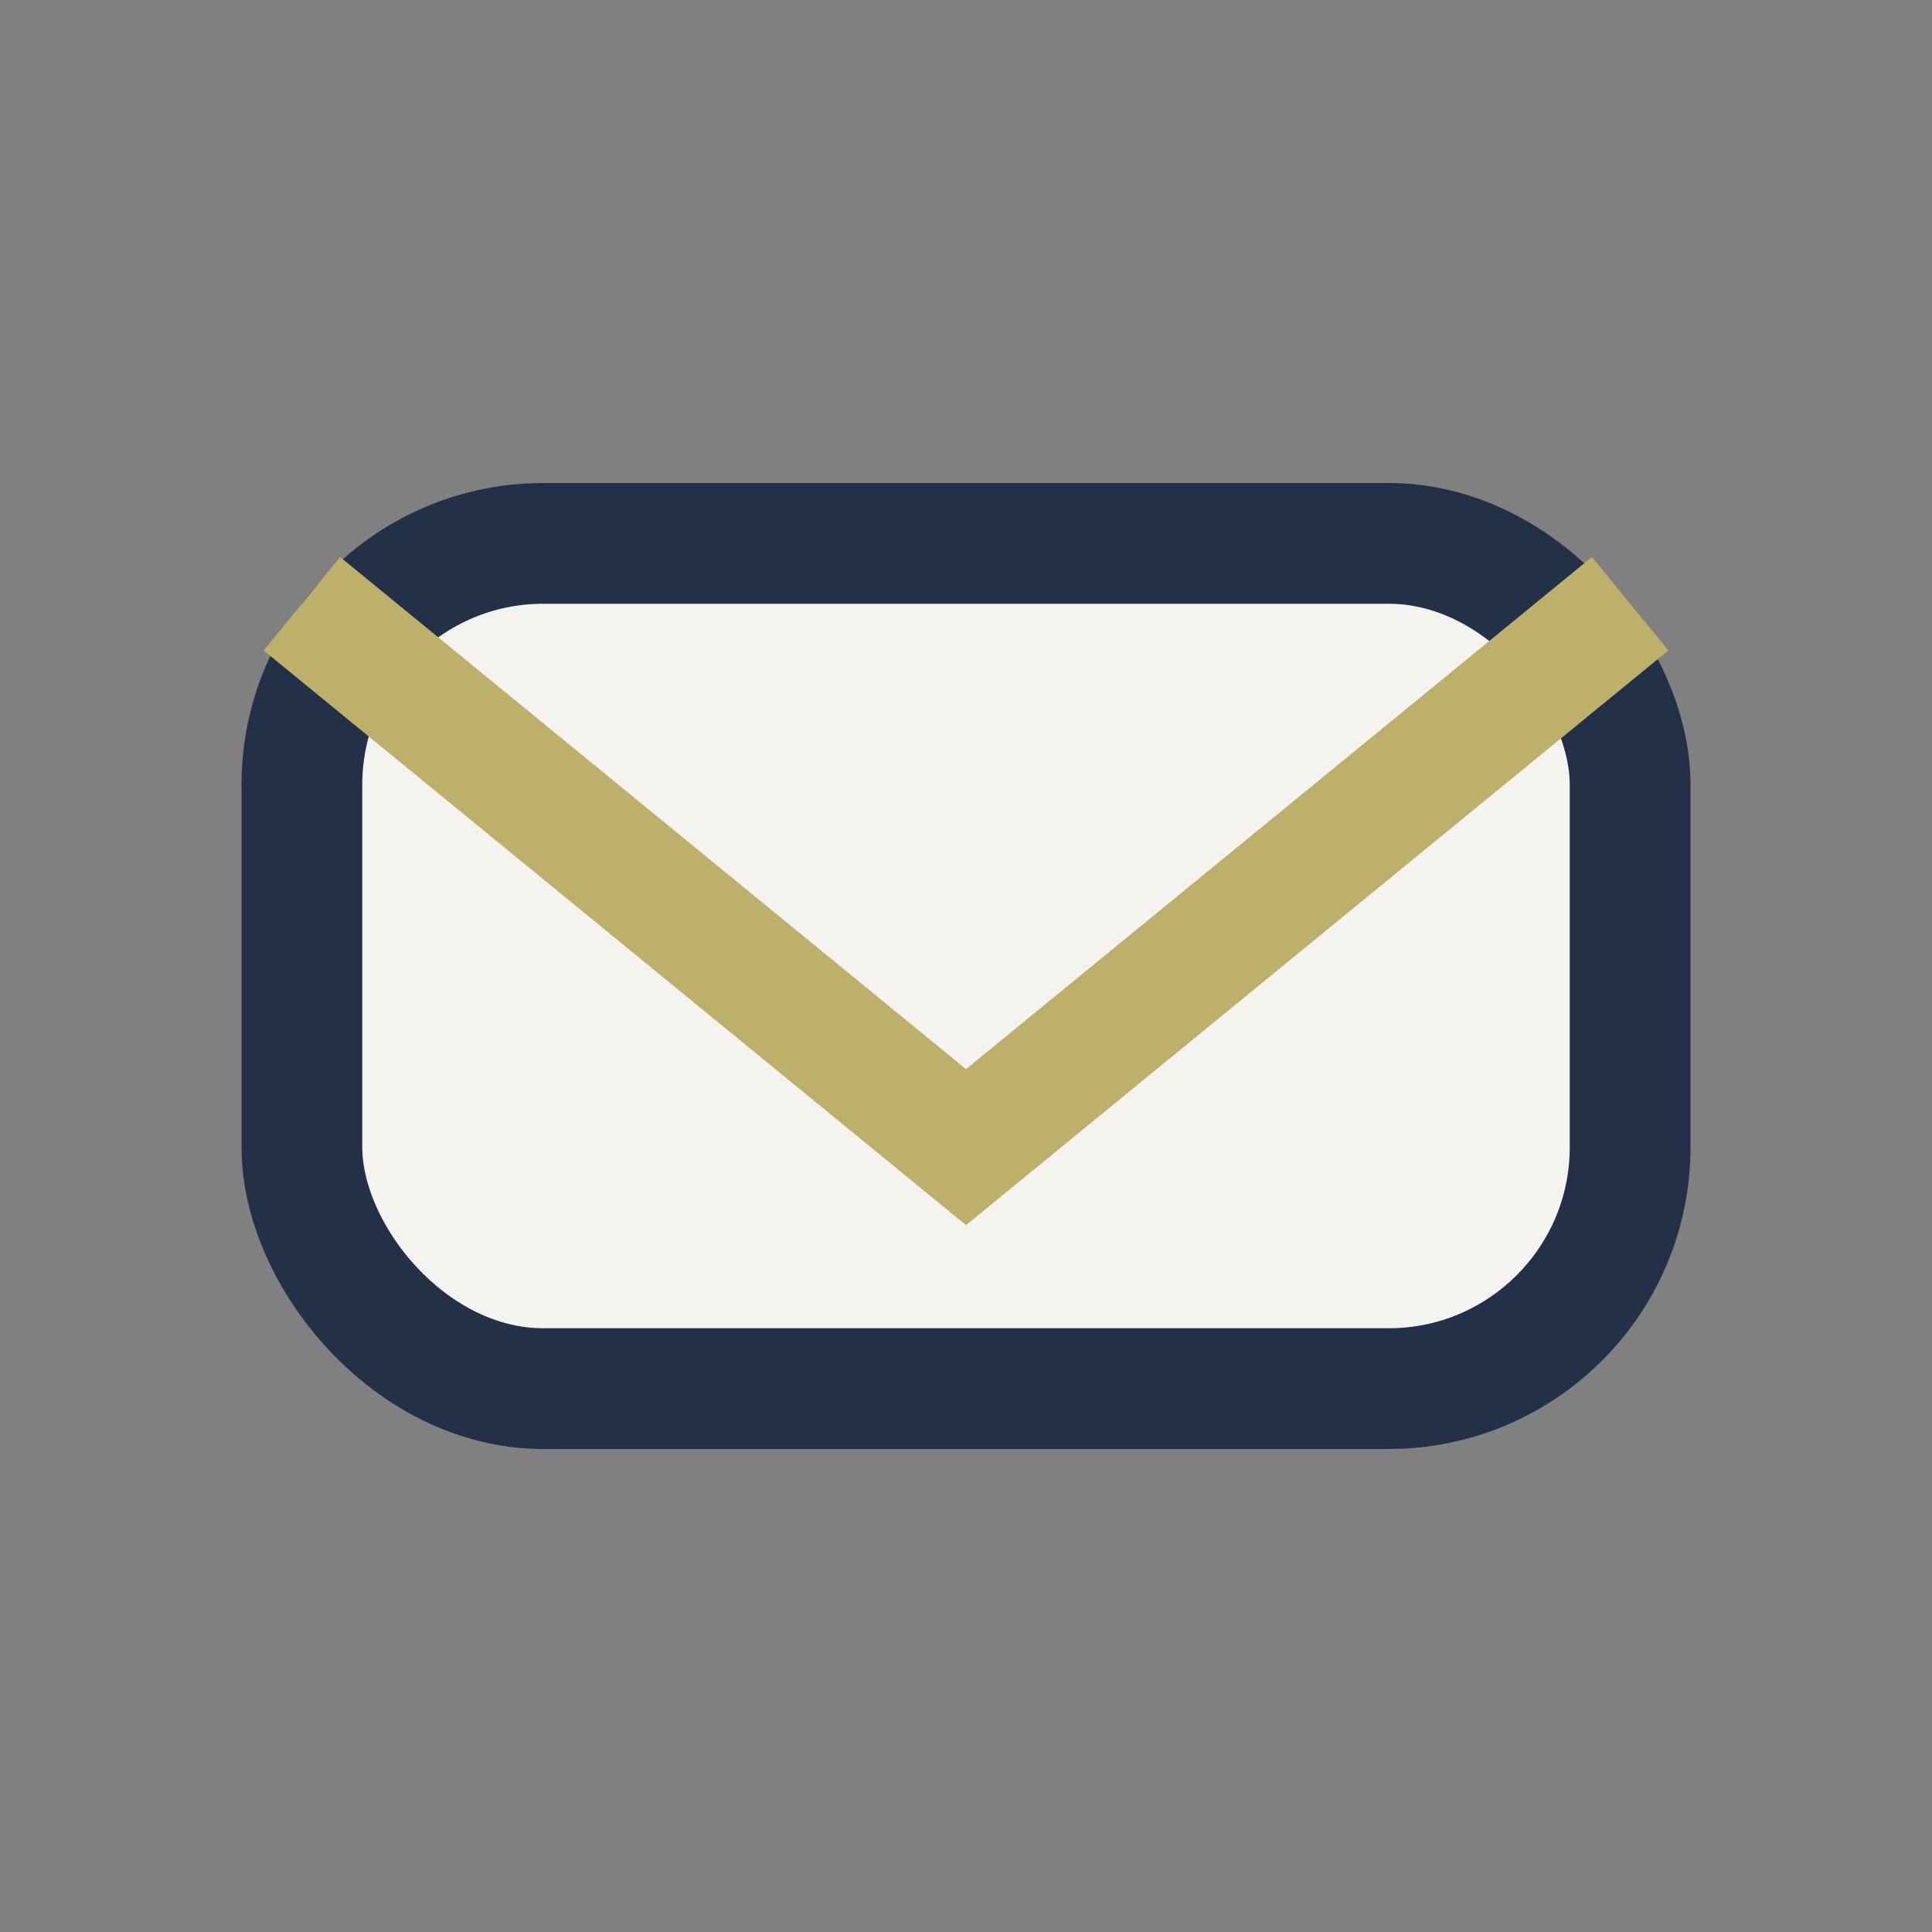
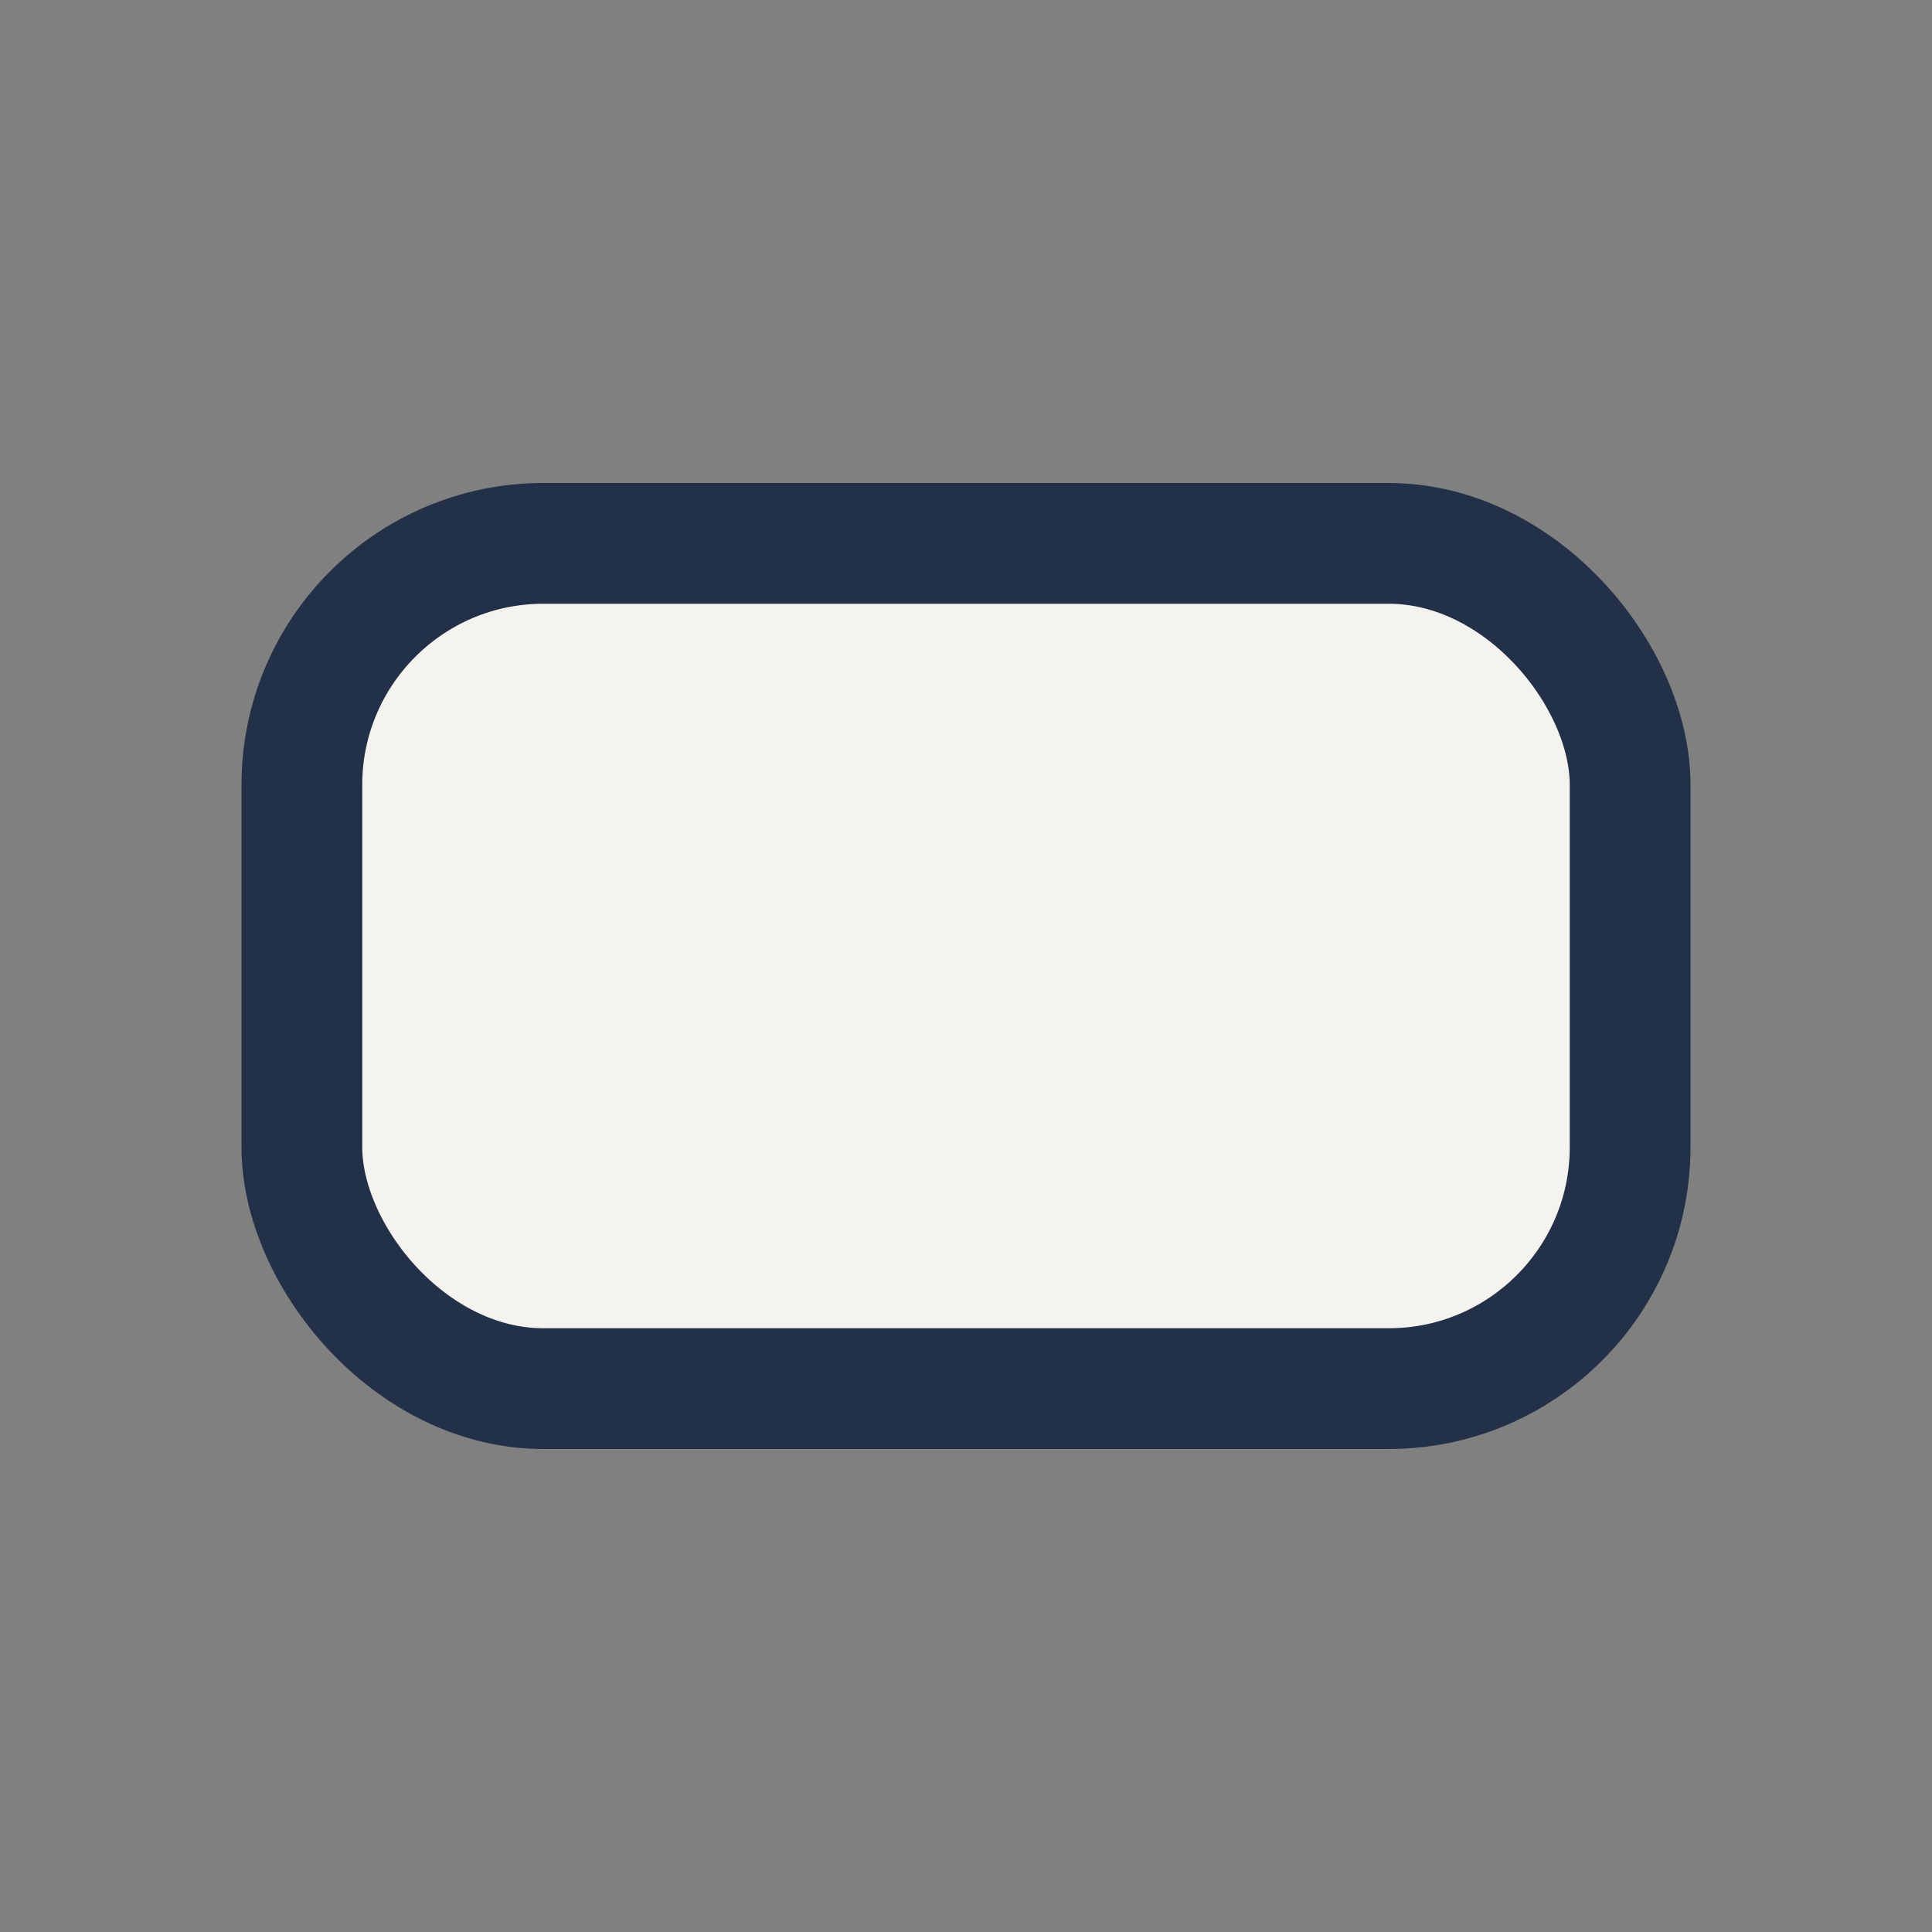
<svg xmlns="http://www.w3.org/2000/svg" viewBox="0 0 32 32" width="32" height="32">
  <rect x="0" y="0" width="32" height="32" fill="#808080" stroke="none" />
  <rect x="5" y="9" width="22" height="14" rx="4" fill="#F5F3F0" stroke="#233148" stroke-width="2" />
-   <path d="M5 10l11 9 11-9" fill="none" stroke="#BDB06B" stroke-width="2" />
</svg>